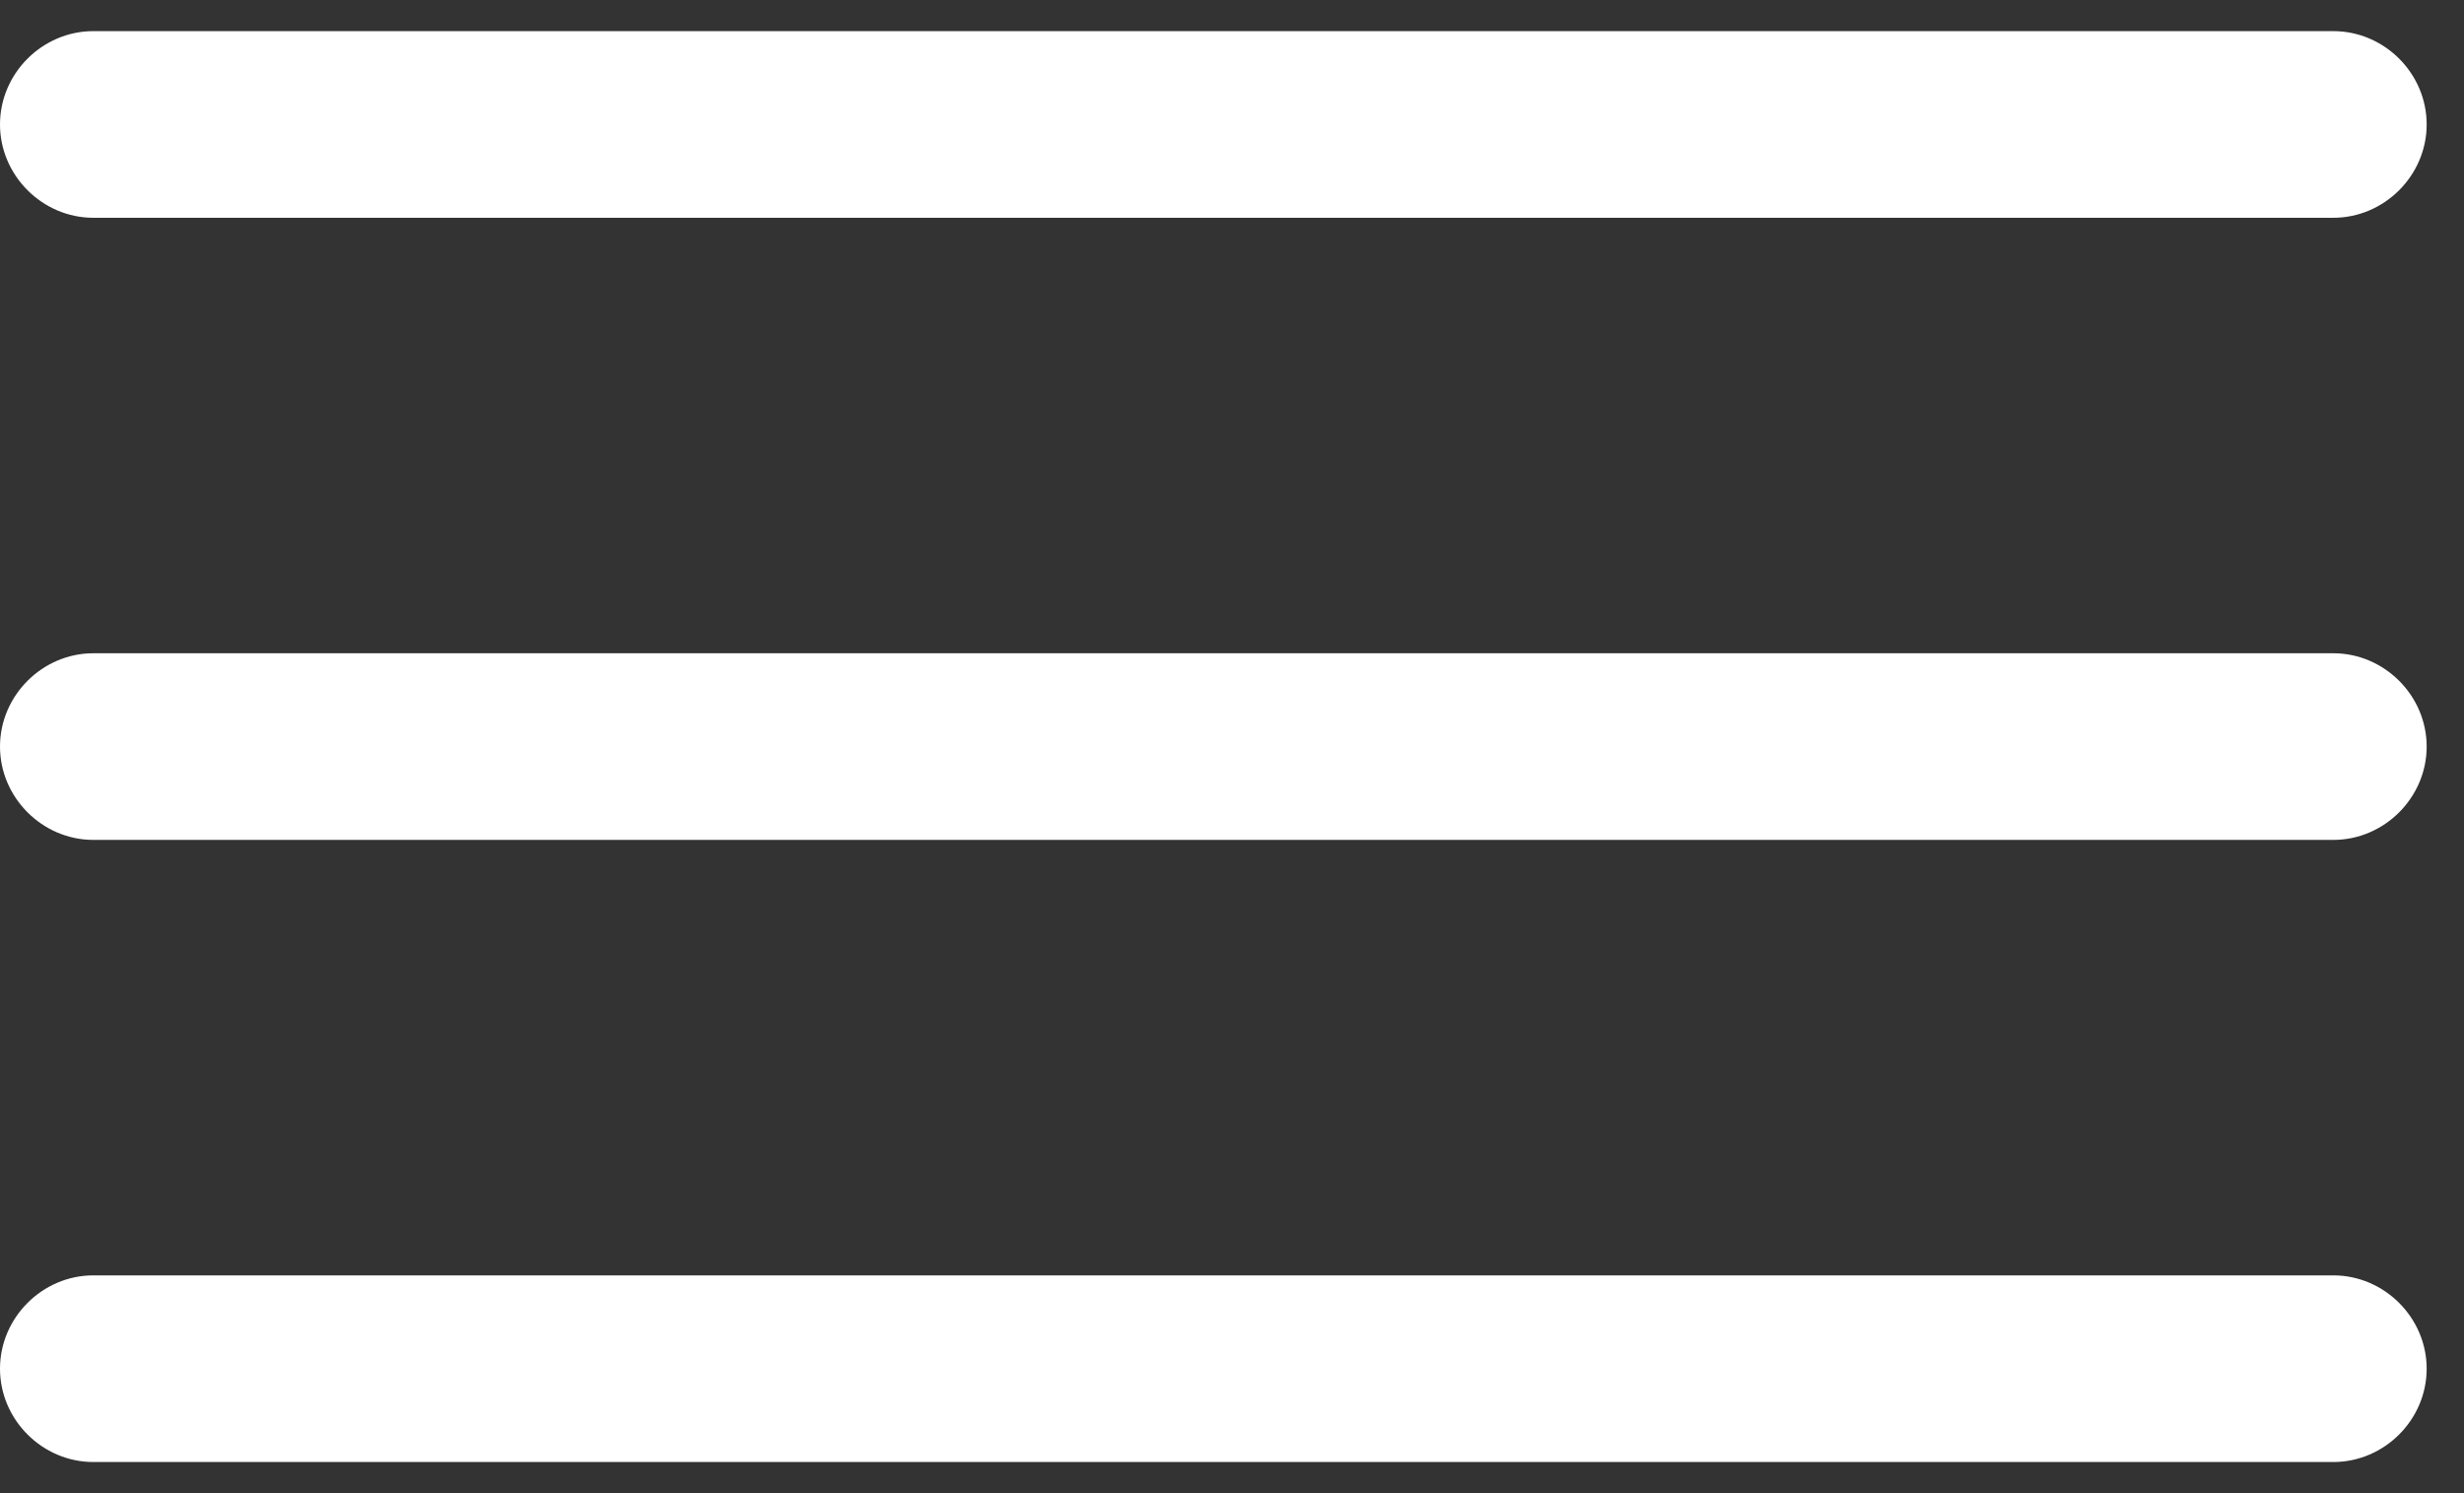
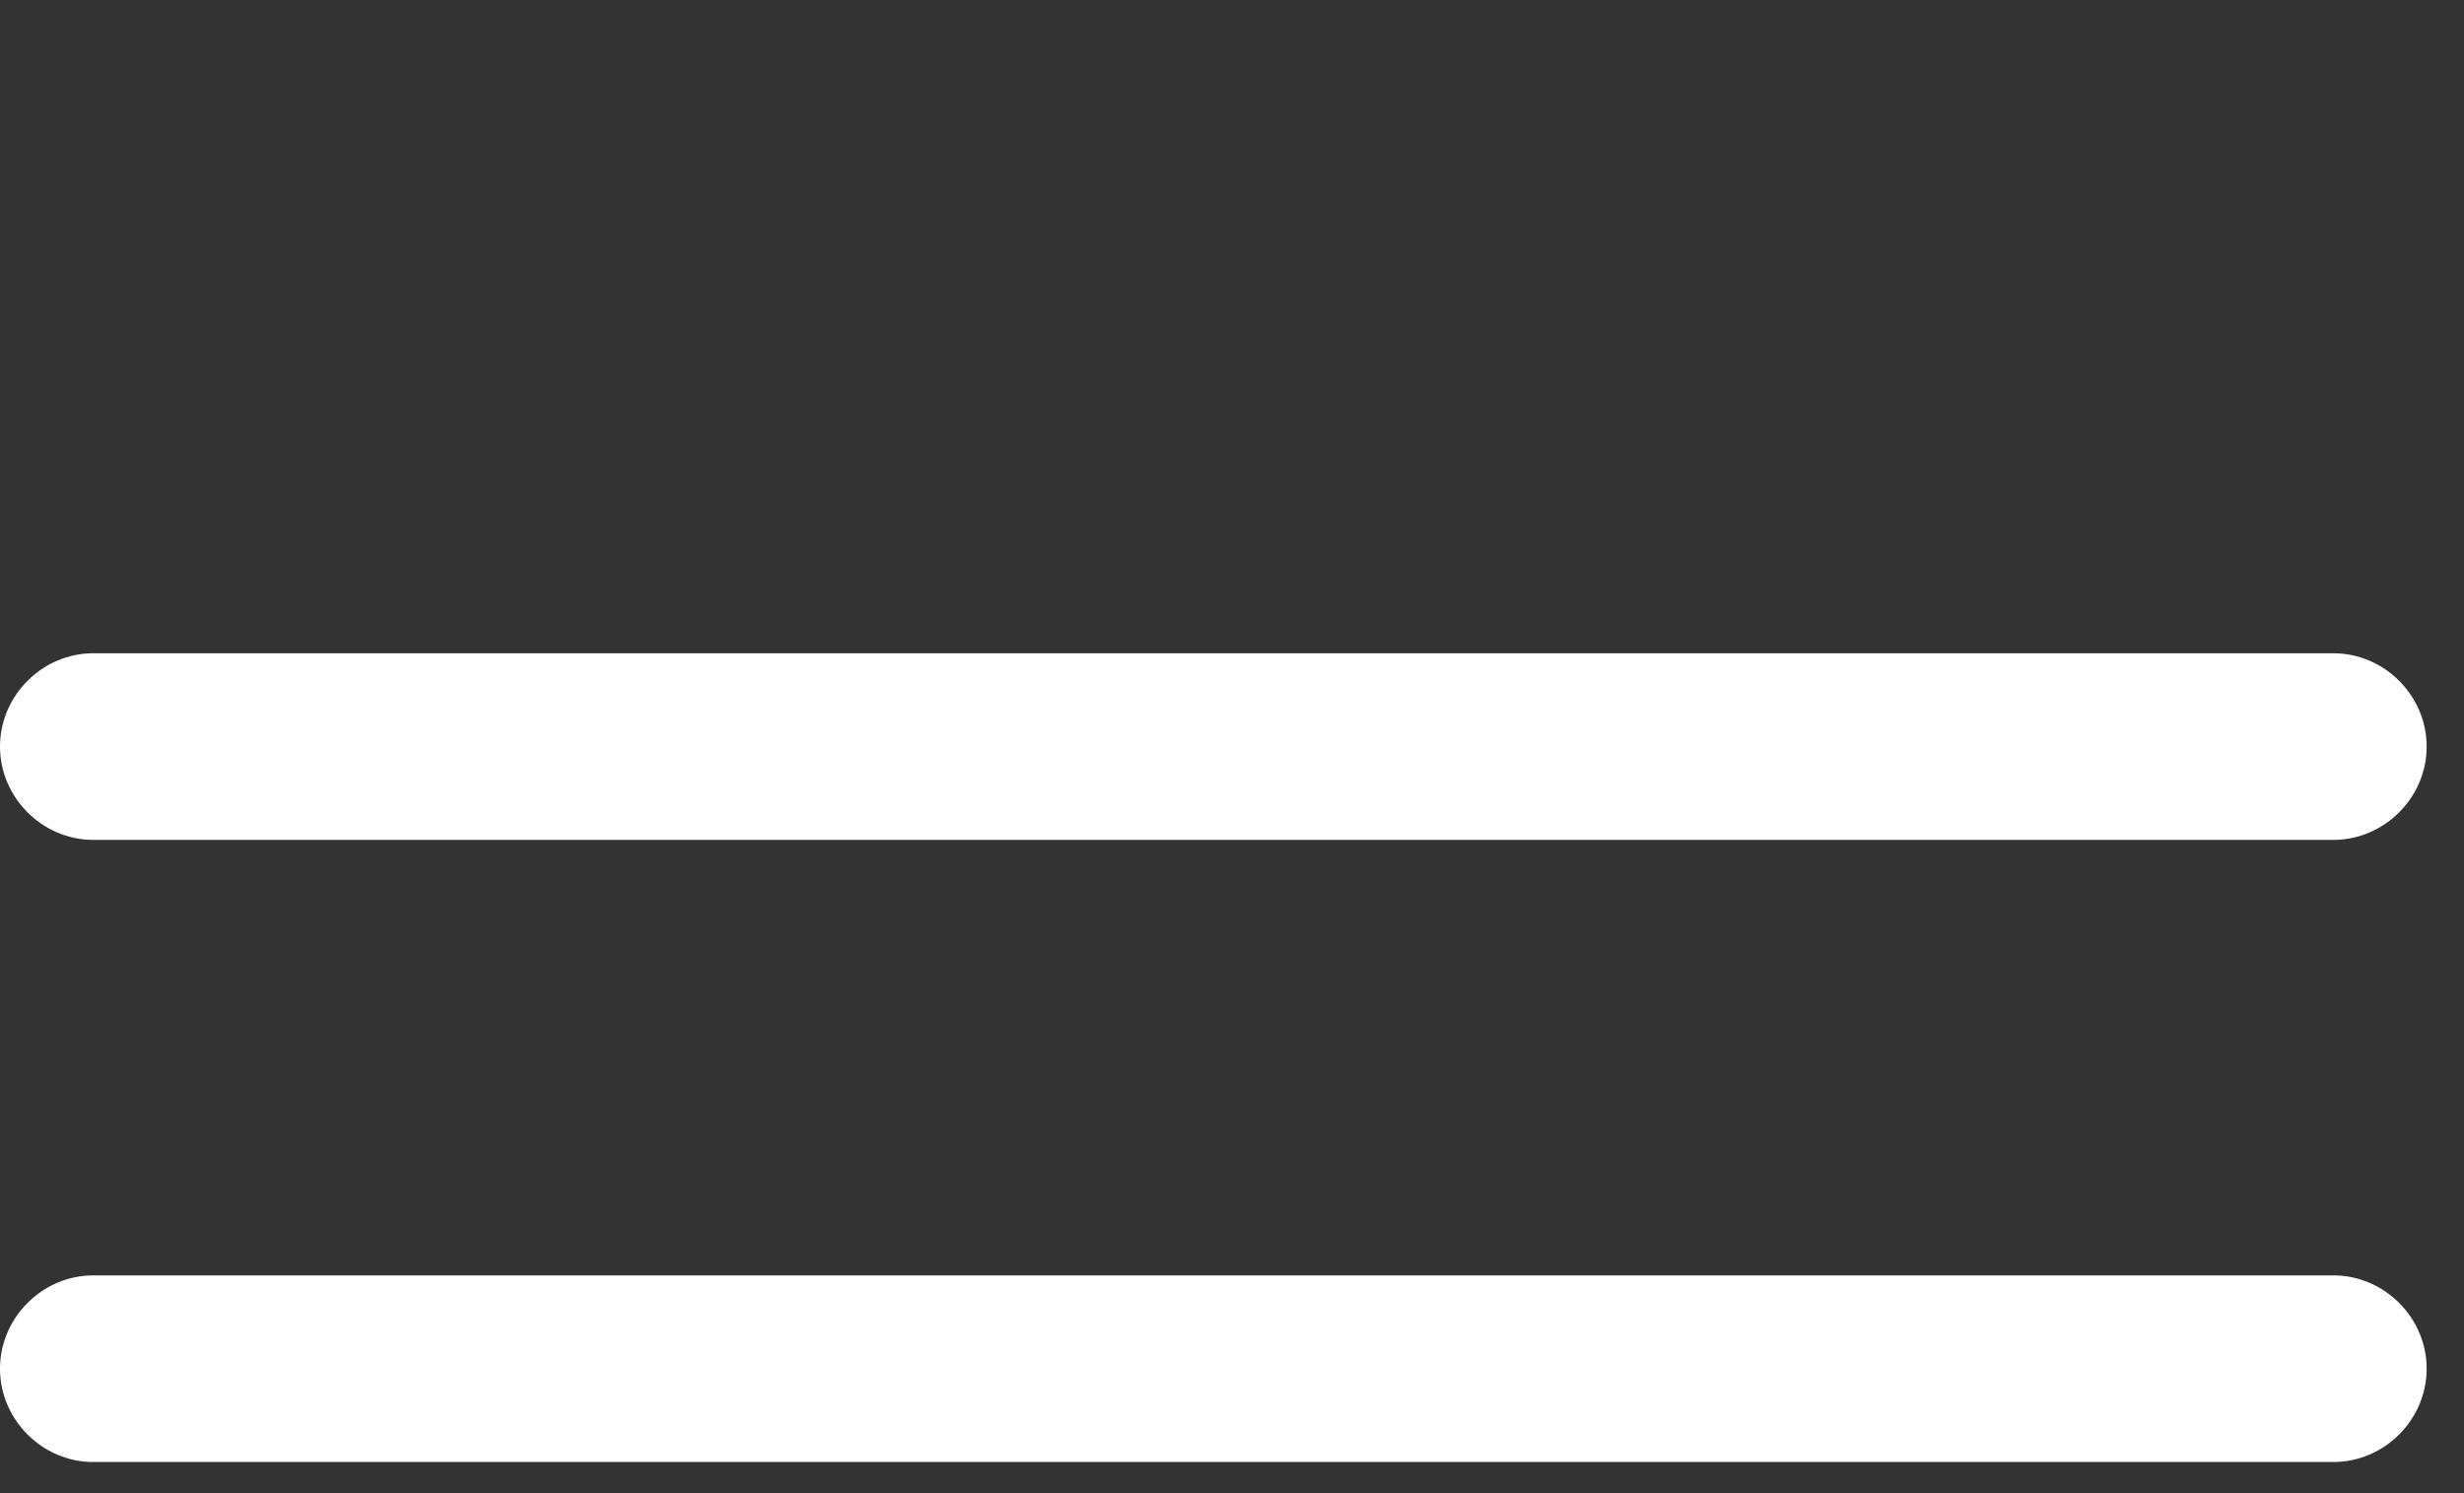
<svg xmlns="http://www.w3.org/2000/svg" width="33" height="20" viewBox="0 0 33 20" fill="none">
  <rect x="0" y="0" width="33" height="20" fill="#333333" stroke="none" />
-   <path d="M31.25 2.917H1.25C0.567 2.917 0 2.35 0 1.667C0 0.983 0.567 0.417 1.25 0.417H31.25C31.933 0.417 32.5 0.983 32.5 1.667C32.5 2.35 31.933 2.917 31.25 2.917Z" fill="white" />
  <path d="M31.25 11.25H1.25C0.567 11.25 0 10.683 0 10C0 9.317 0.567 8.75 1.25 8.75H31.25C31.933 8.75 32.5 9.317 32.5 10C32.5 10.683 31.933 11.25 31.25 11.25Z" fill="white" />
-   <path d="M31.25 19.583H1.25C0.567 19.583 0 19.017 0 18.333C0 17.65 0.567 17.083 1.25 17.083H31.25C31.933 17.083 32.5 17.65 32.5 18.333C32.5 19.017 31.933 19.583 31.25 19.583Z" fill="white" />
+   <path d="M31.25 19.583H1.25C0.567 19.583 0 19.017 0 18.333C0 17.65 0.567 17.083 1.25 17.083H31.25C31.933 17.083 32.5 17.65 32.5 18.333C32.5 19.017 31.933 19.583 31.25 19.583" fill="white" />
</svg>